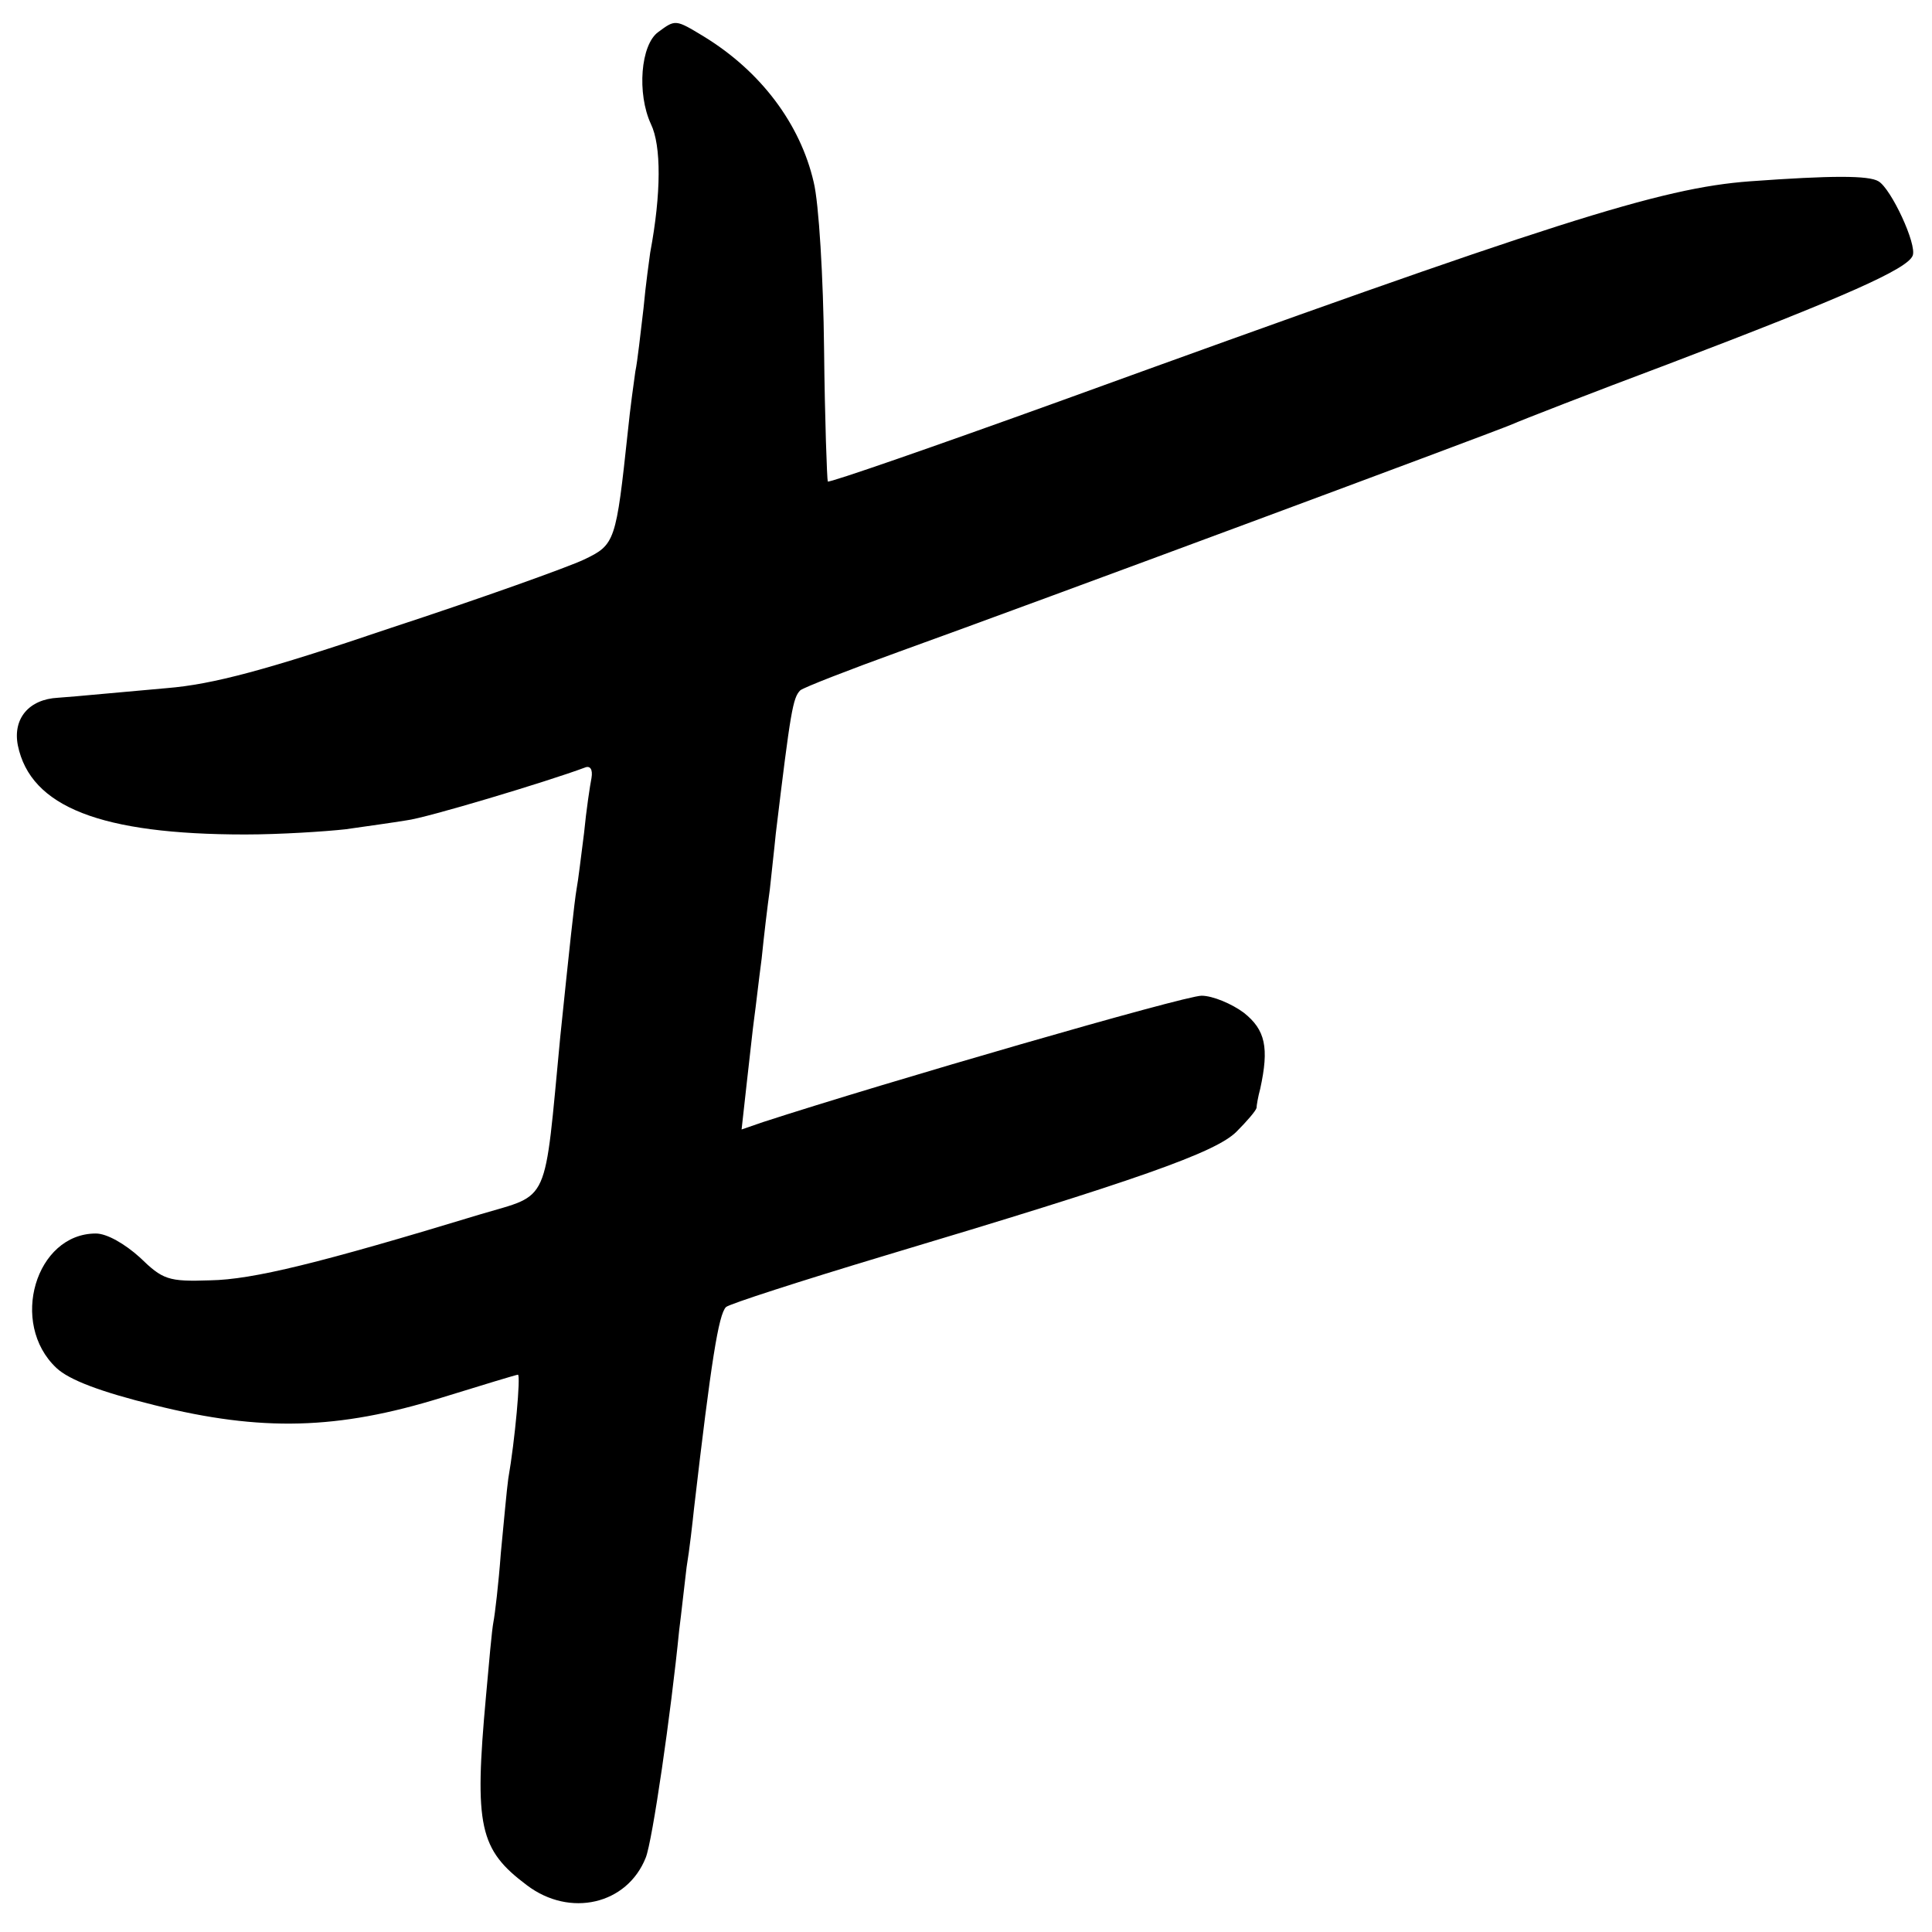
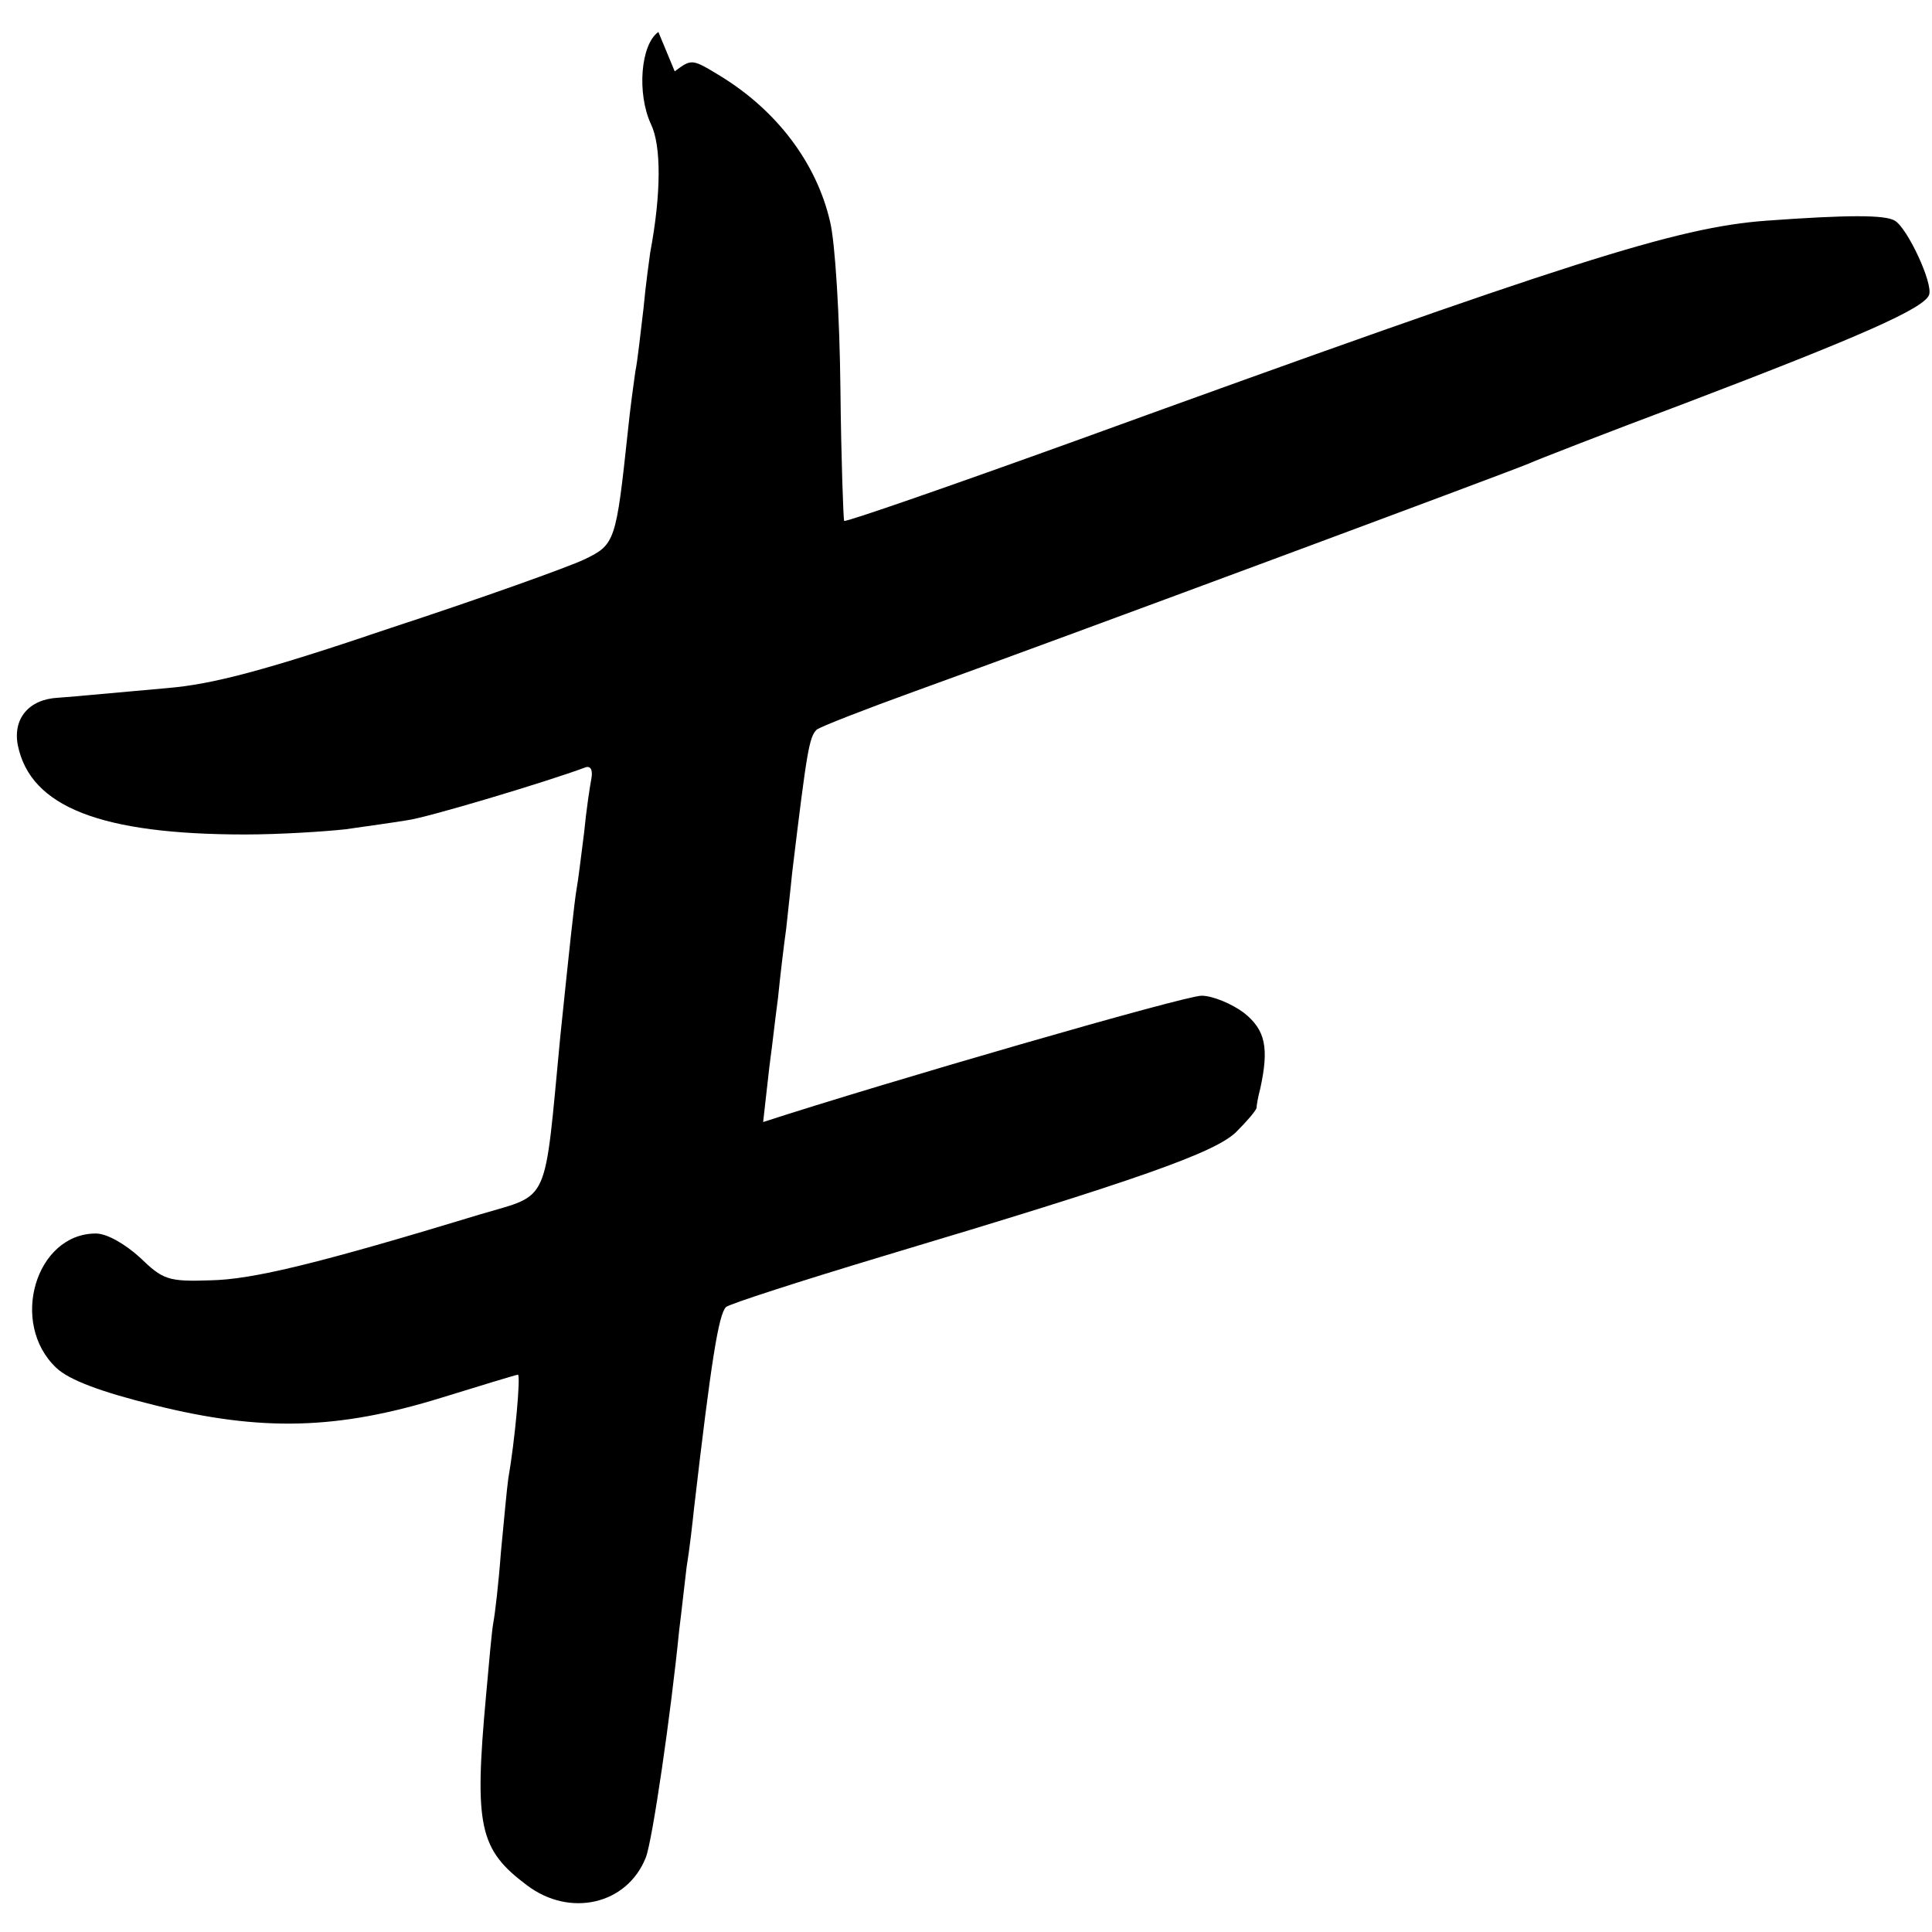
<svg xmlns="http://www.w3.org/2000/svg" version="1.0" width="260pt" height="260pt" viewBox="0 0 260 260" preserveAspectRatio="xMidYMid meet">
  <g transform="translate(0,260) scale(0.1,-0.1)" fill="#000000" stroke="none">
-     <path d="M886 2557 c-24 -17 -29 -83 -10 -124 14 -29 14 -93 -1 -173 -1 -8 -6 -42 -9 -75 -4 -33 -8 -71 -11 -85 -2 -14 -7 -50 -10 -80 -16 -149 -17 -153 -59 -173 -21 -10 -138 -52 -260 -92 -168 -57 -240 -76 -301 -81 -44 -4 -89 -8 -100 -9 -11 -1 -32 -3 -47 -4 -39 -2 -61 -28 -54 -64 17 -83 112 -120 306 -120 47 0 108 4 135 7 28 4 64 9 82 12 26 3 189 52 240 71 7 3 11 -2 9 -14 -2 -10 -7 -43 -10 -74 -4 -31 -8 -65 -10 -75 -3 -17 -10 -83 -22 -199 -22 -230 -13 -211 -107 -239 -217 -66 -307 -88 -364 -89 -57 -2 -64 1 -95 31 -20 18 -44 32 -59 32 -81 0 -117 -121 -53 -181 17 -16 59 -32 132 -50 144 -36 247 -33 386 10 55 17 101 31 103 31 4 0 -4 -89 -13 -140 -2 -14 -6 -59 -10 -100 -3 -41 -8 -83 -10 -93 -2 -10 -6 -55 -10 -100 -16 -175 -9 -206 55 -254 58 -44 135 -26 160 37 9 22 34 195 45 306 3 23 7 61 10 85 4 24 8 60 10 79 23 198 33 261 43 271 4 4 100 35 213 69 341 102 446 139 474 167 14 14 26 28 27 32 0 3 2 15 5 26 12 55 7 79 -22 102 -16 12 -42 23 -57 23 -23 0 -427 -117 -590 -170 l-29 -10 7 63 c4 34 8 73 10 87 2 14 6 50 10 80 3 30 8 72 11 93 2 20 6 54 8 75 20 166 23 183 33 193 5 4 64 27 133 52 186 67 802 296 825 306 11 5 106 42 210 81 239 91 322 128 329 146 6 15 -29 90 -46 100 -13 8 -63 8 -173 0 -121 -9 -262 -54 -929 -296 -169 -61 -310 -110 -312 -108 -1 2 -4 82 -5 178 -1 96 -7 197 -14 225 -18 78 -71 149 -148 196 -38 23 -38 23 -61 6z" />
+     <path d="M886 2557 c-24 -17 -29 -83 -10 -124 14 -29 14 -93 -1 -173 -1 -8 -6 -42 -9 -75 -4 -33 -8 -71 -11 -85 -2 -14 -7 -50 -10 -80 -16 -149 -17 -153 -59 -173 -21 -10 -138 -52 -260 -92 -168 -57 -240 -76 -301 -81 -44 -4 -89 -8 -100 -9 -11 -1 -32 -3 -47 -4 -39 -2 -61 -28 -54 -64 17 -83 112 -120 306 -120 47 0 108 4 135 7 28 4 64 9 82 12 26 3 189 52 240 71 7 3 11 -2 9 -14 -2 -10 -7 -43 -10 -74 -4 -31 -8 -65 -10 -75 -3 -17 -10 -83 -22 -199 -22 -230 -13 -211 -107 -239 -217 -66 -307 -88 -364 -89 -57 -2 -64 1 -95 31 -20 18 -44 32 -59 32 -81 0 -117 -121 -53 -181 17 -16 59 -32 132 -50 144 -36 247 -33 386 10 55 17 101 31 103 31 4 0 -4 -89 -13 -140 -2 -14 -6 -59 -10 -100 -3 -41 -8 -83 -10 -93 -2 -10 -6 -55 -10 -100 -16 -175 -9 -206 55 -254 58 -44 135 -26 160 37 9 22 34 195 45 306 3 23 7 61 10 85 4 24 8 60 10 79 23 198 33 261 43 271 4 4 100 35 213 69 341 102 446 139 474 167 14 14 26 28 27 32 0 3 2 15 5 26 12 55 7 79 -22 102 -16 12 -42 23 -57 23 -23 0 -427 -117 -590 -170 c4 34 8 73 10 87 2 14 6 50 10 80 3 30 8 72 11 93 2 20 6 54 8 75 20 166 23 183 33 193 5 4 64 27 133 52 186 67 802 296 825 306 11 5 106 42 210 81 239 91 322 128 329 146 6 15 -29 90 -46 100 -13 8 -63 8 -173 0 -121 -9 -262 -54 -929 -296 -169 -61 -310 -110 -312 -108 -1 2 -4 82 -5 178 -1 96 -7 197 -14 225 -18 78 -71 149 -148 196 -38 23 -38 23 -61 6z" />
  </g>
</svg>